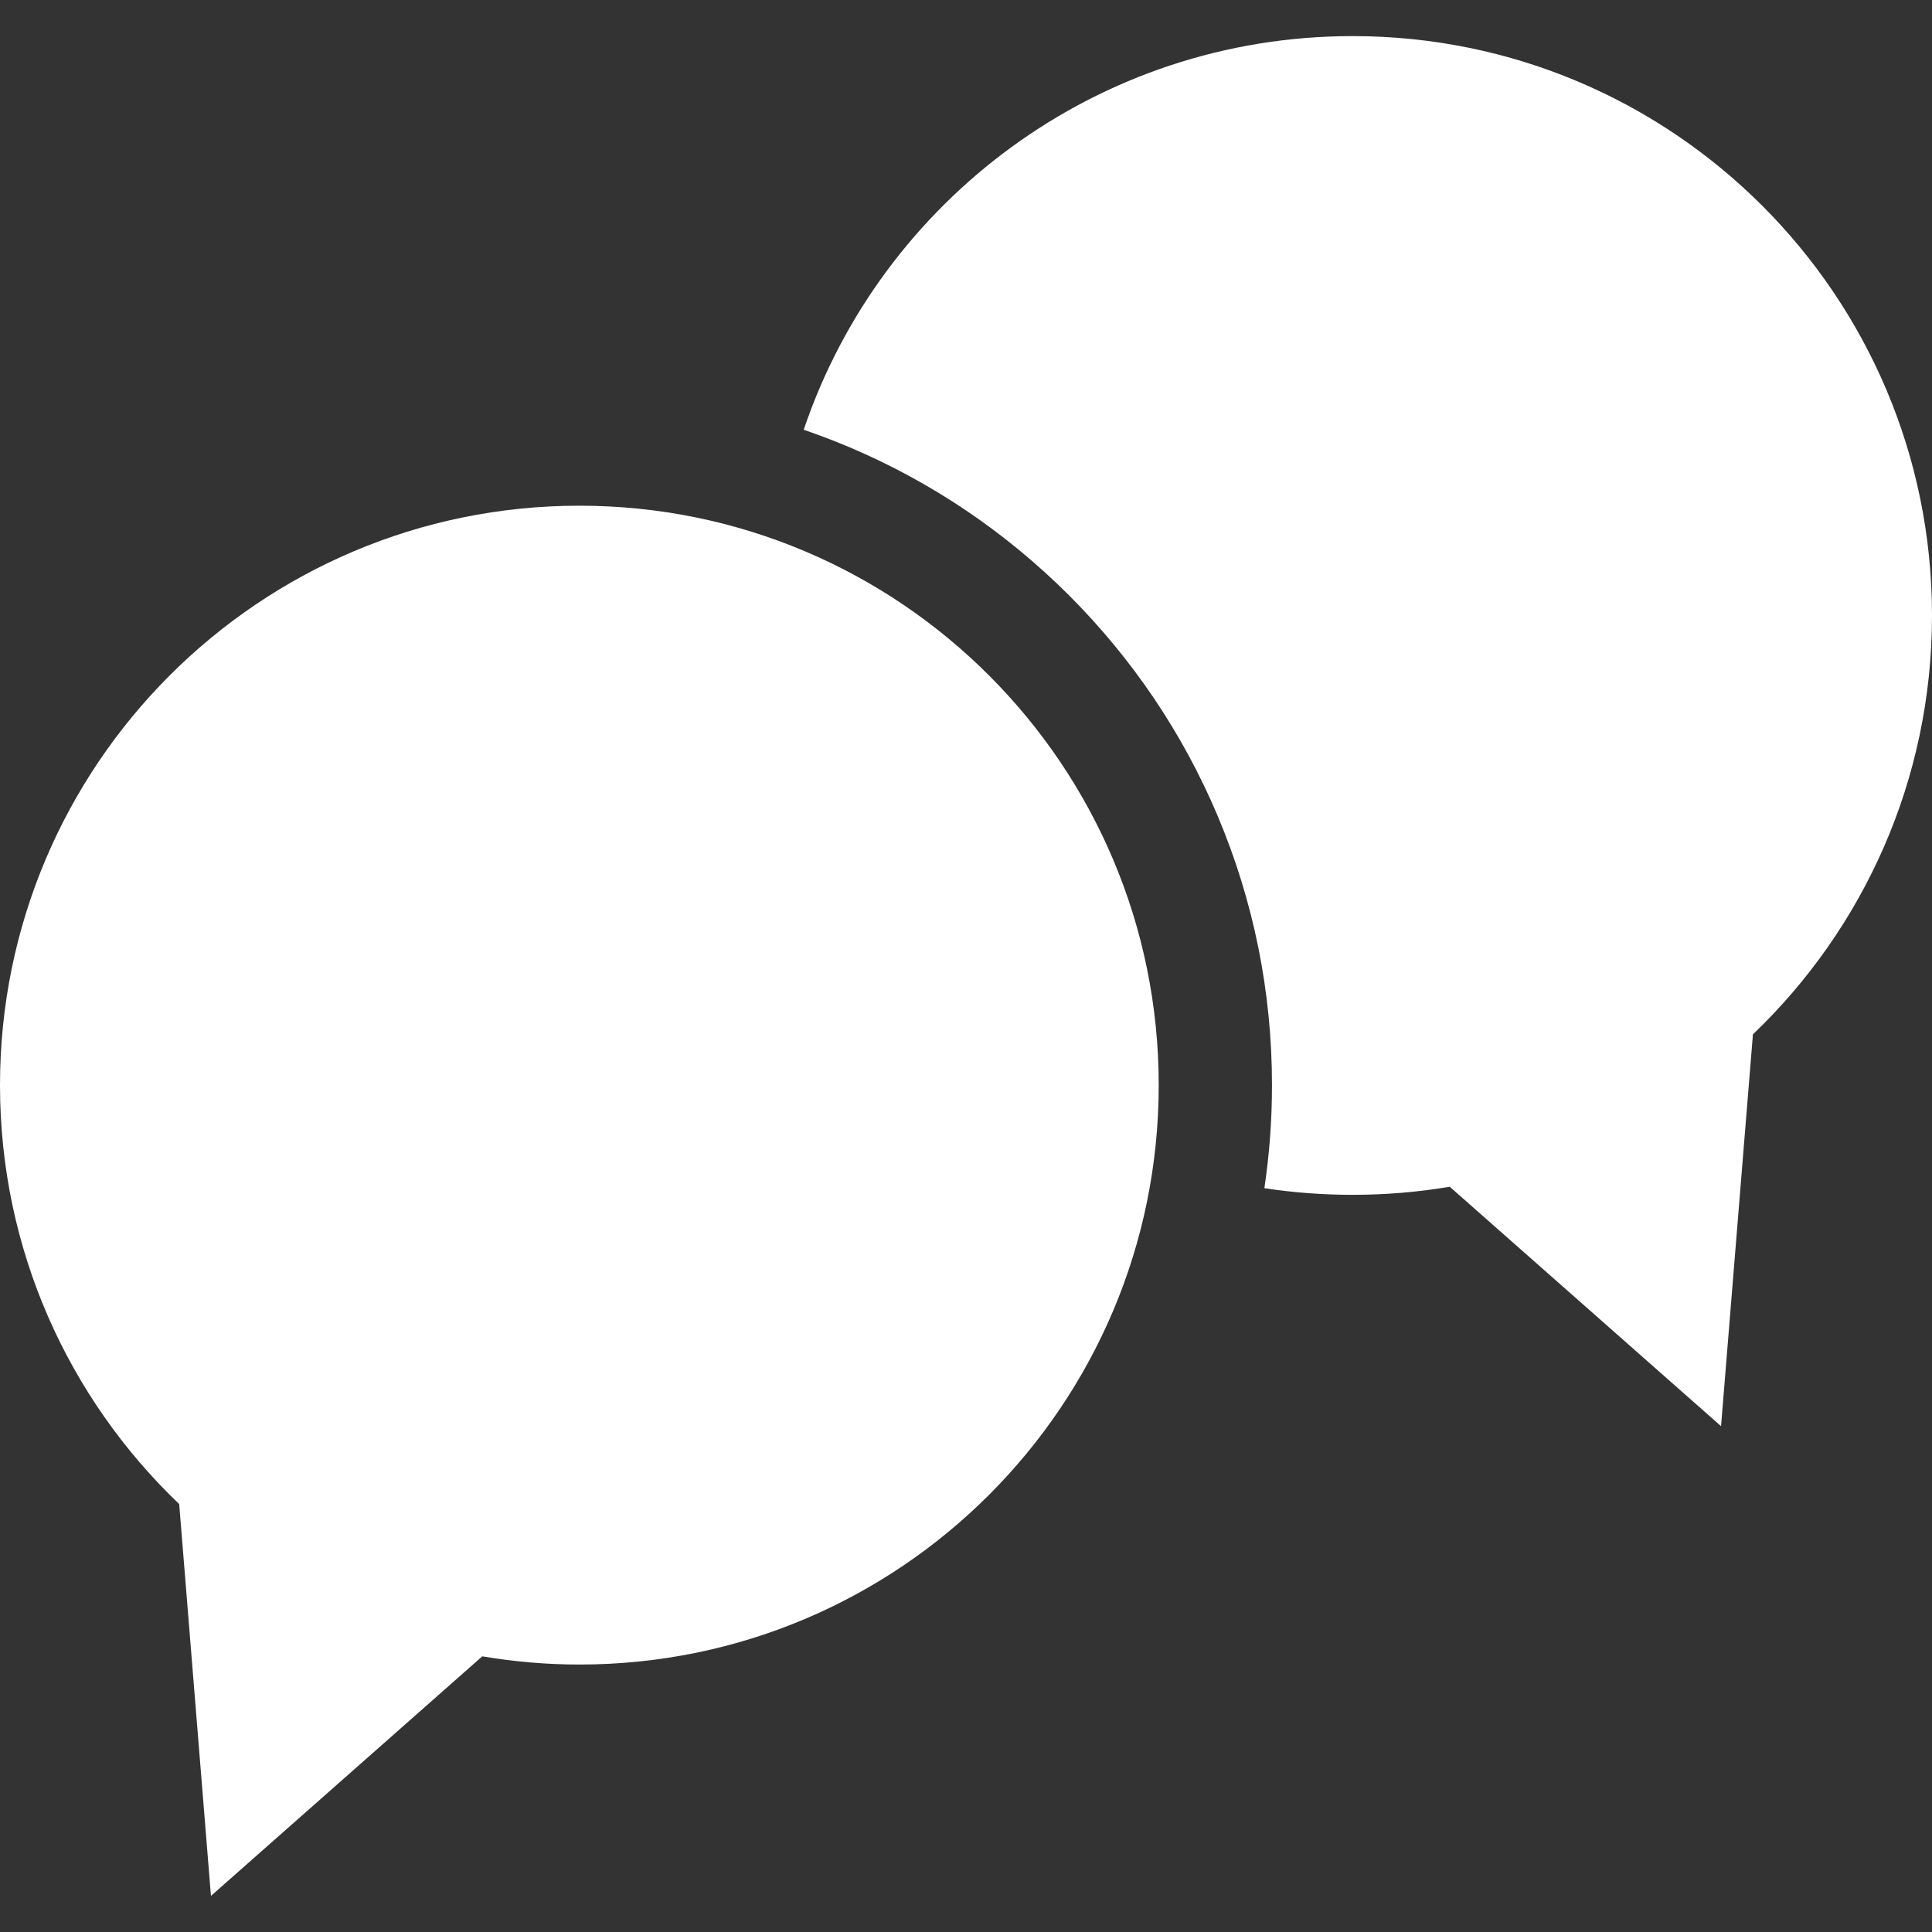
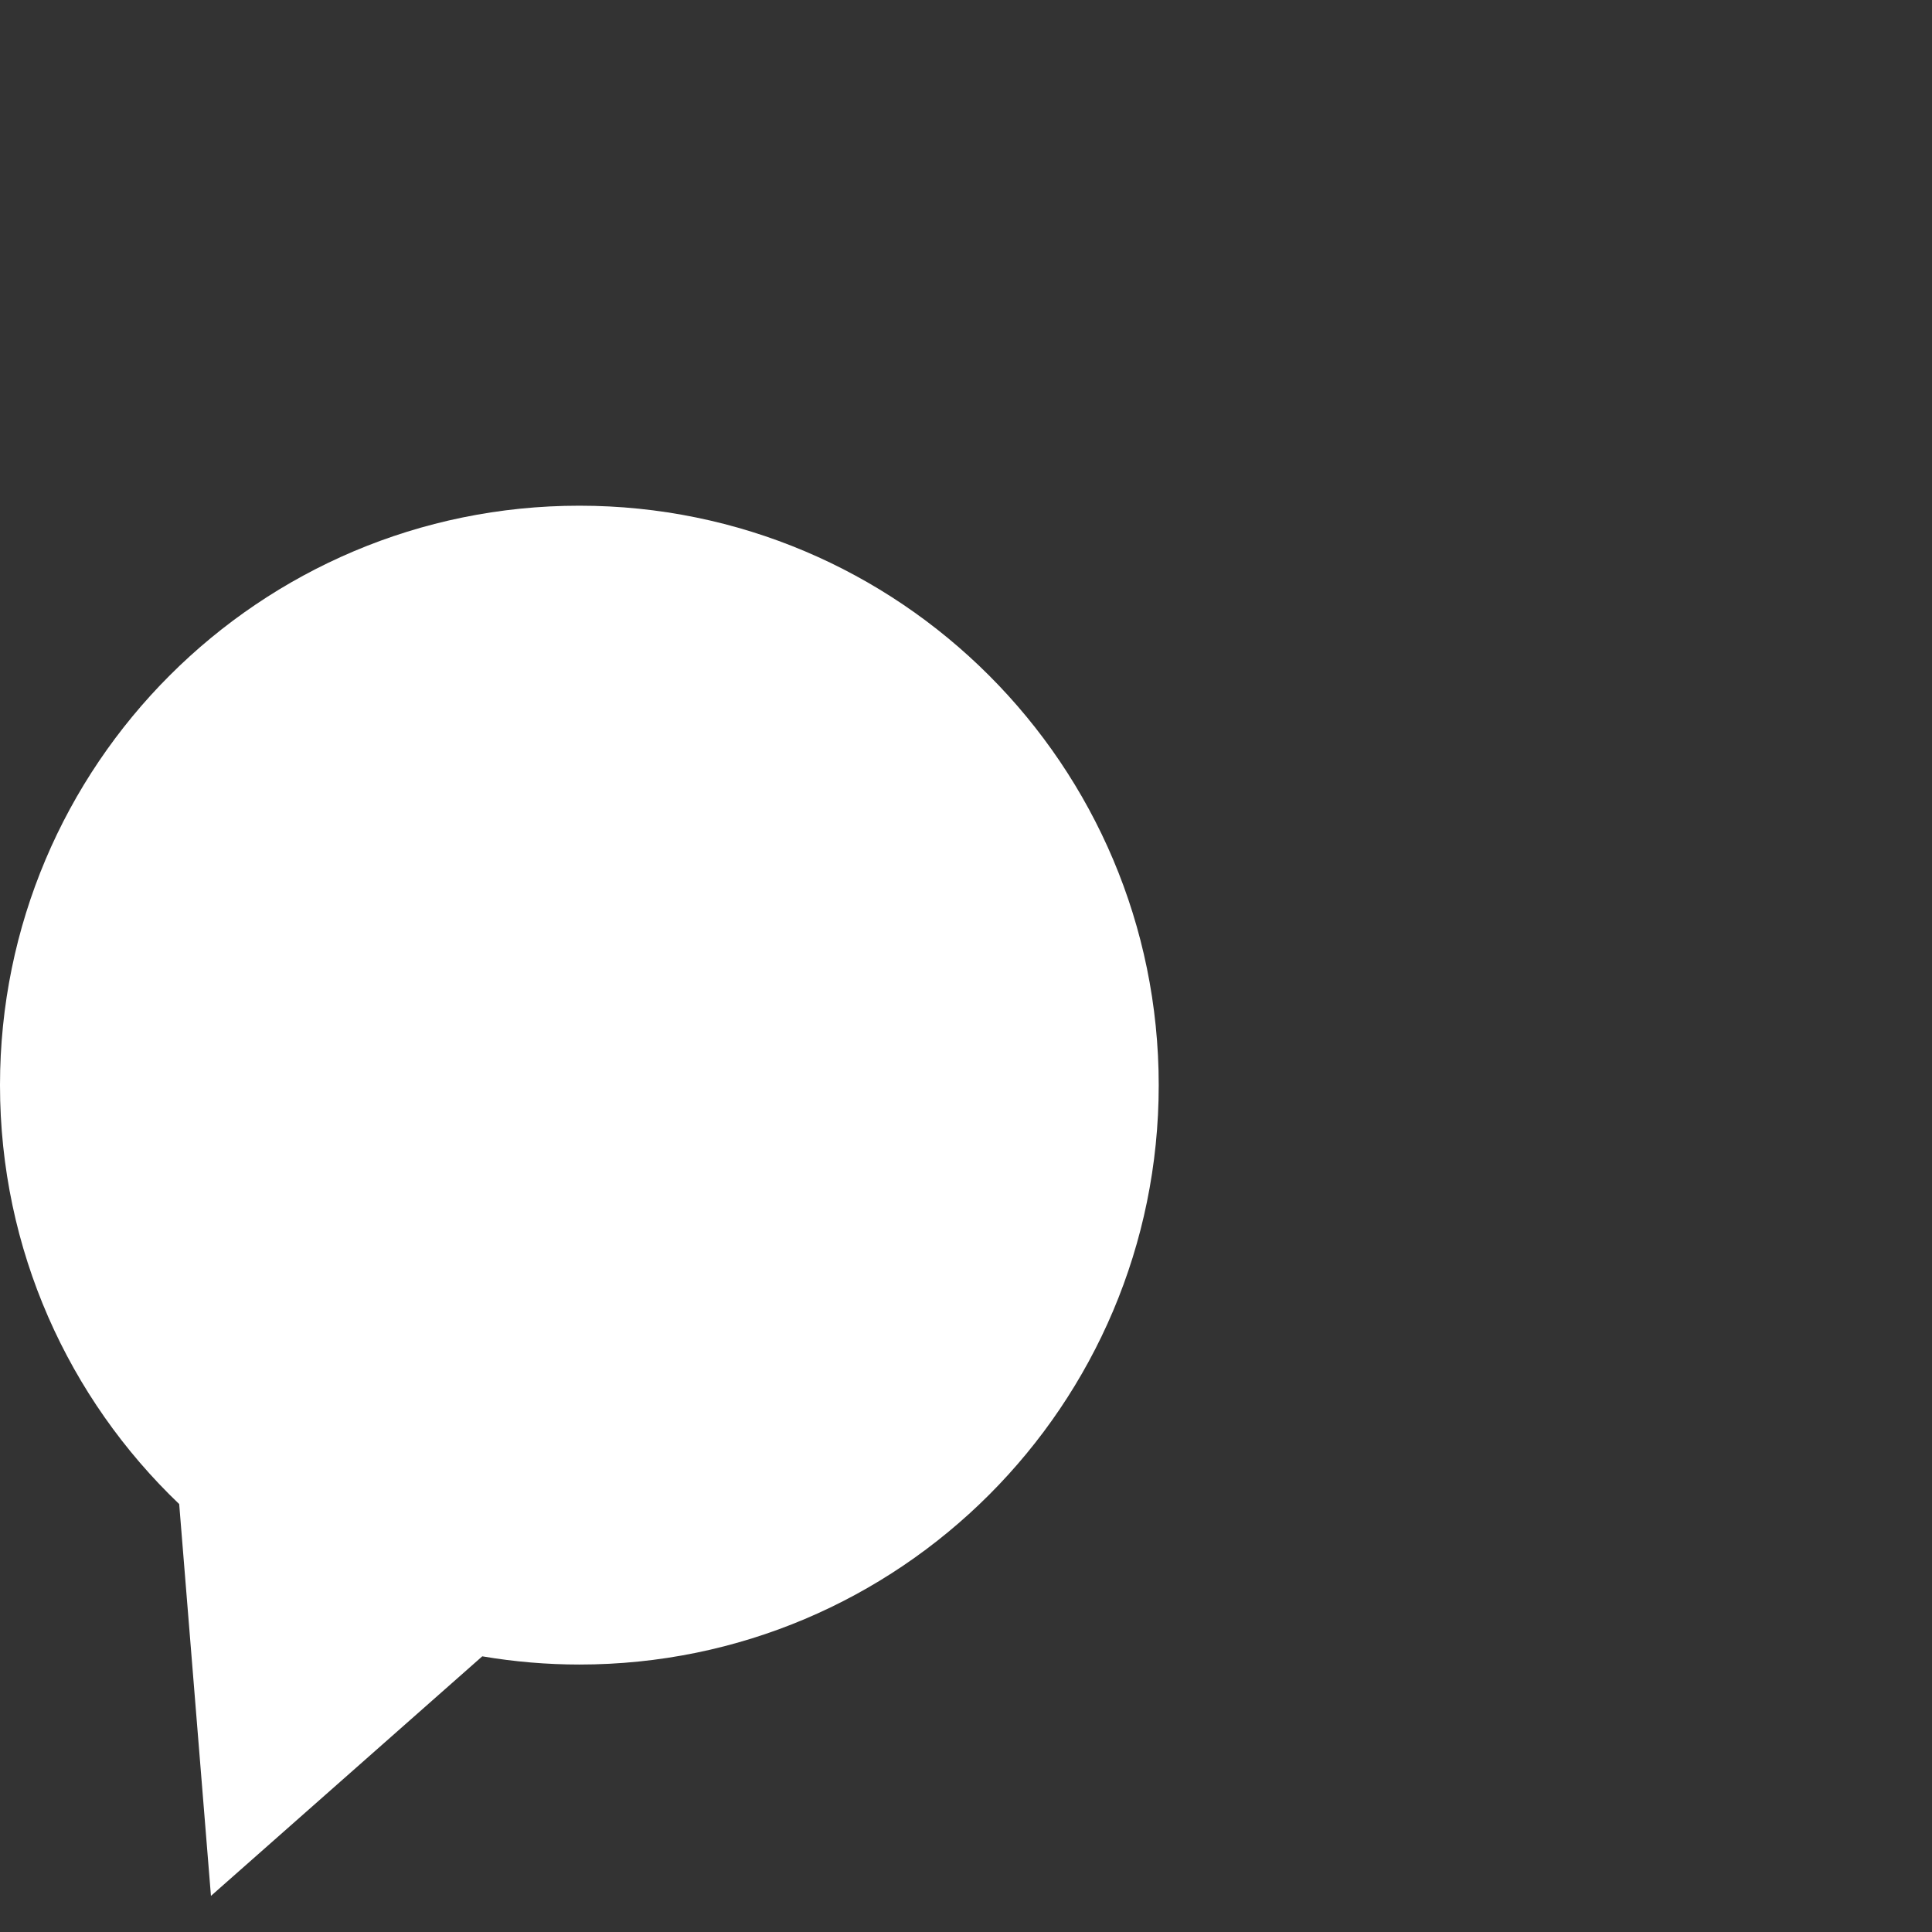
<svg xmlns="http://www.w3.org/2000/svg" width="16" height="16" viewBox="0 0 16 16" fill="none">
  <rect x="0" y="0" width="16" height="16" fill="#333333" stroke="none" />
  <g clip-path="url(#clip0_6_22205)">
    <path d="M4.798 4.188C2.148 4.188 0 6.337 0 8.987C0 10.351 0.569 11.582 1.484 12.456L1.747 15.701L3.994 13.717C4.26 13.762 4.529 13.785 4.798 13.785C7.448 13.785 9.596 11.637 9.596 8.987C9.596 6.337 7.448 4.188 4.798 4.188Z" fill="white" />
-     <path d="M11.202 0.299C9.09 0.299 7.296 1.663 6.656 3.559C6.782 3.603 6.908 3.65 7.031 3.702C7.714 3.991 8.327 4.405 8.854 4.931C9.38 5.458 9.794 6.071 10.083 6.754C10.382 7.462 10.534 8.213 10.534 8.987C10.534 9.275 10.513 9.559 10.471 9.84C10.713 9.877 10.957 9.895 11.202 9.895C11.471 9.895 11.74 9.873 12.006 9.828L14.253 11.811L14.517 8.566C15.431 7.692 16 6.461 16 5.097C16 2.447 13.852 0.299 11.202 0.299Z" fill="white" />
  </g>
  <defs>
    <clipPath id="clip0_6_22205">
      <rect width="16" height="16" fill="white" />
    </clipPath>
  </defs>
</svg>